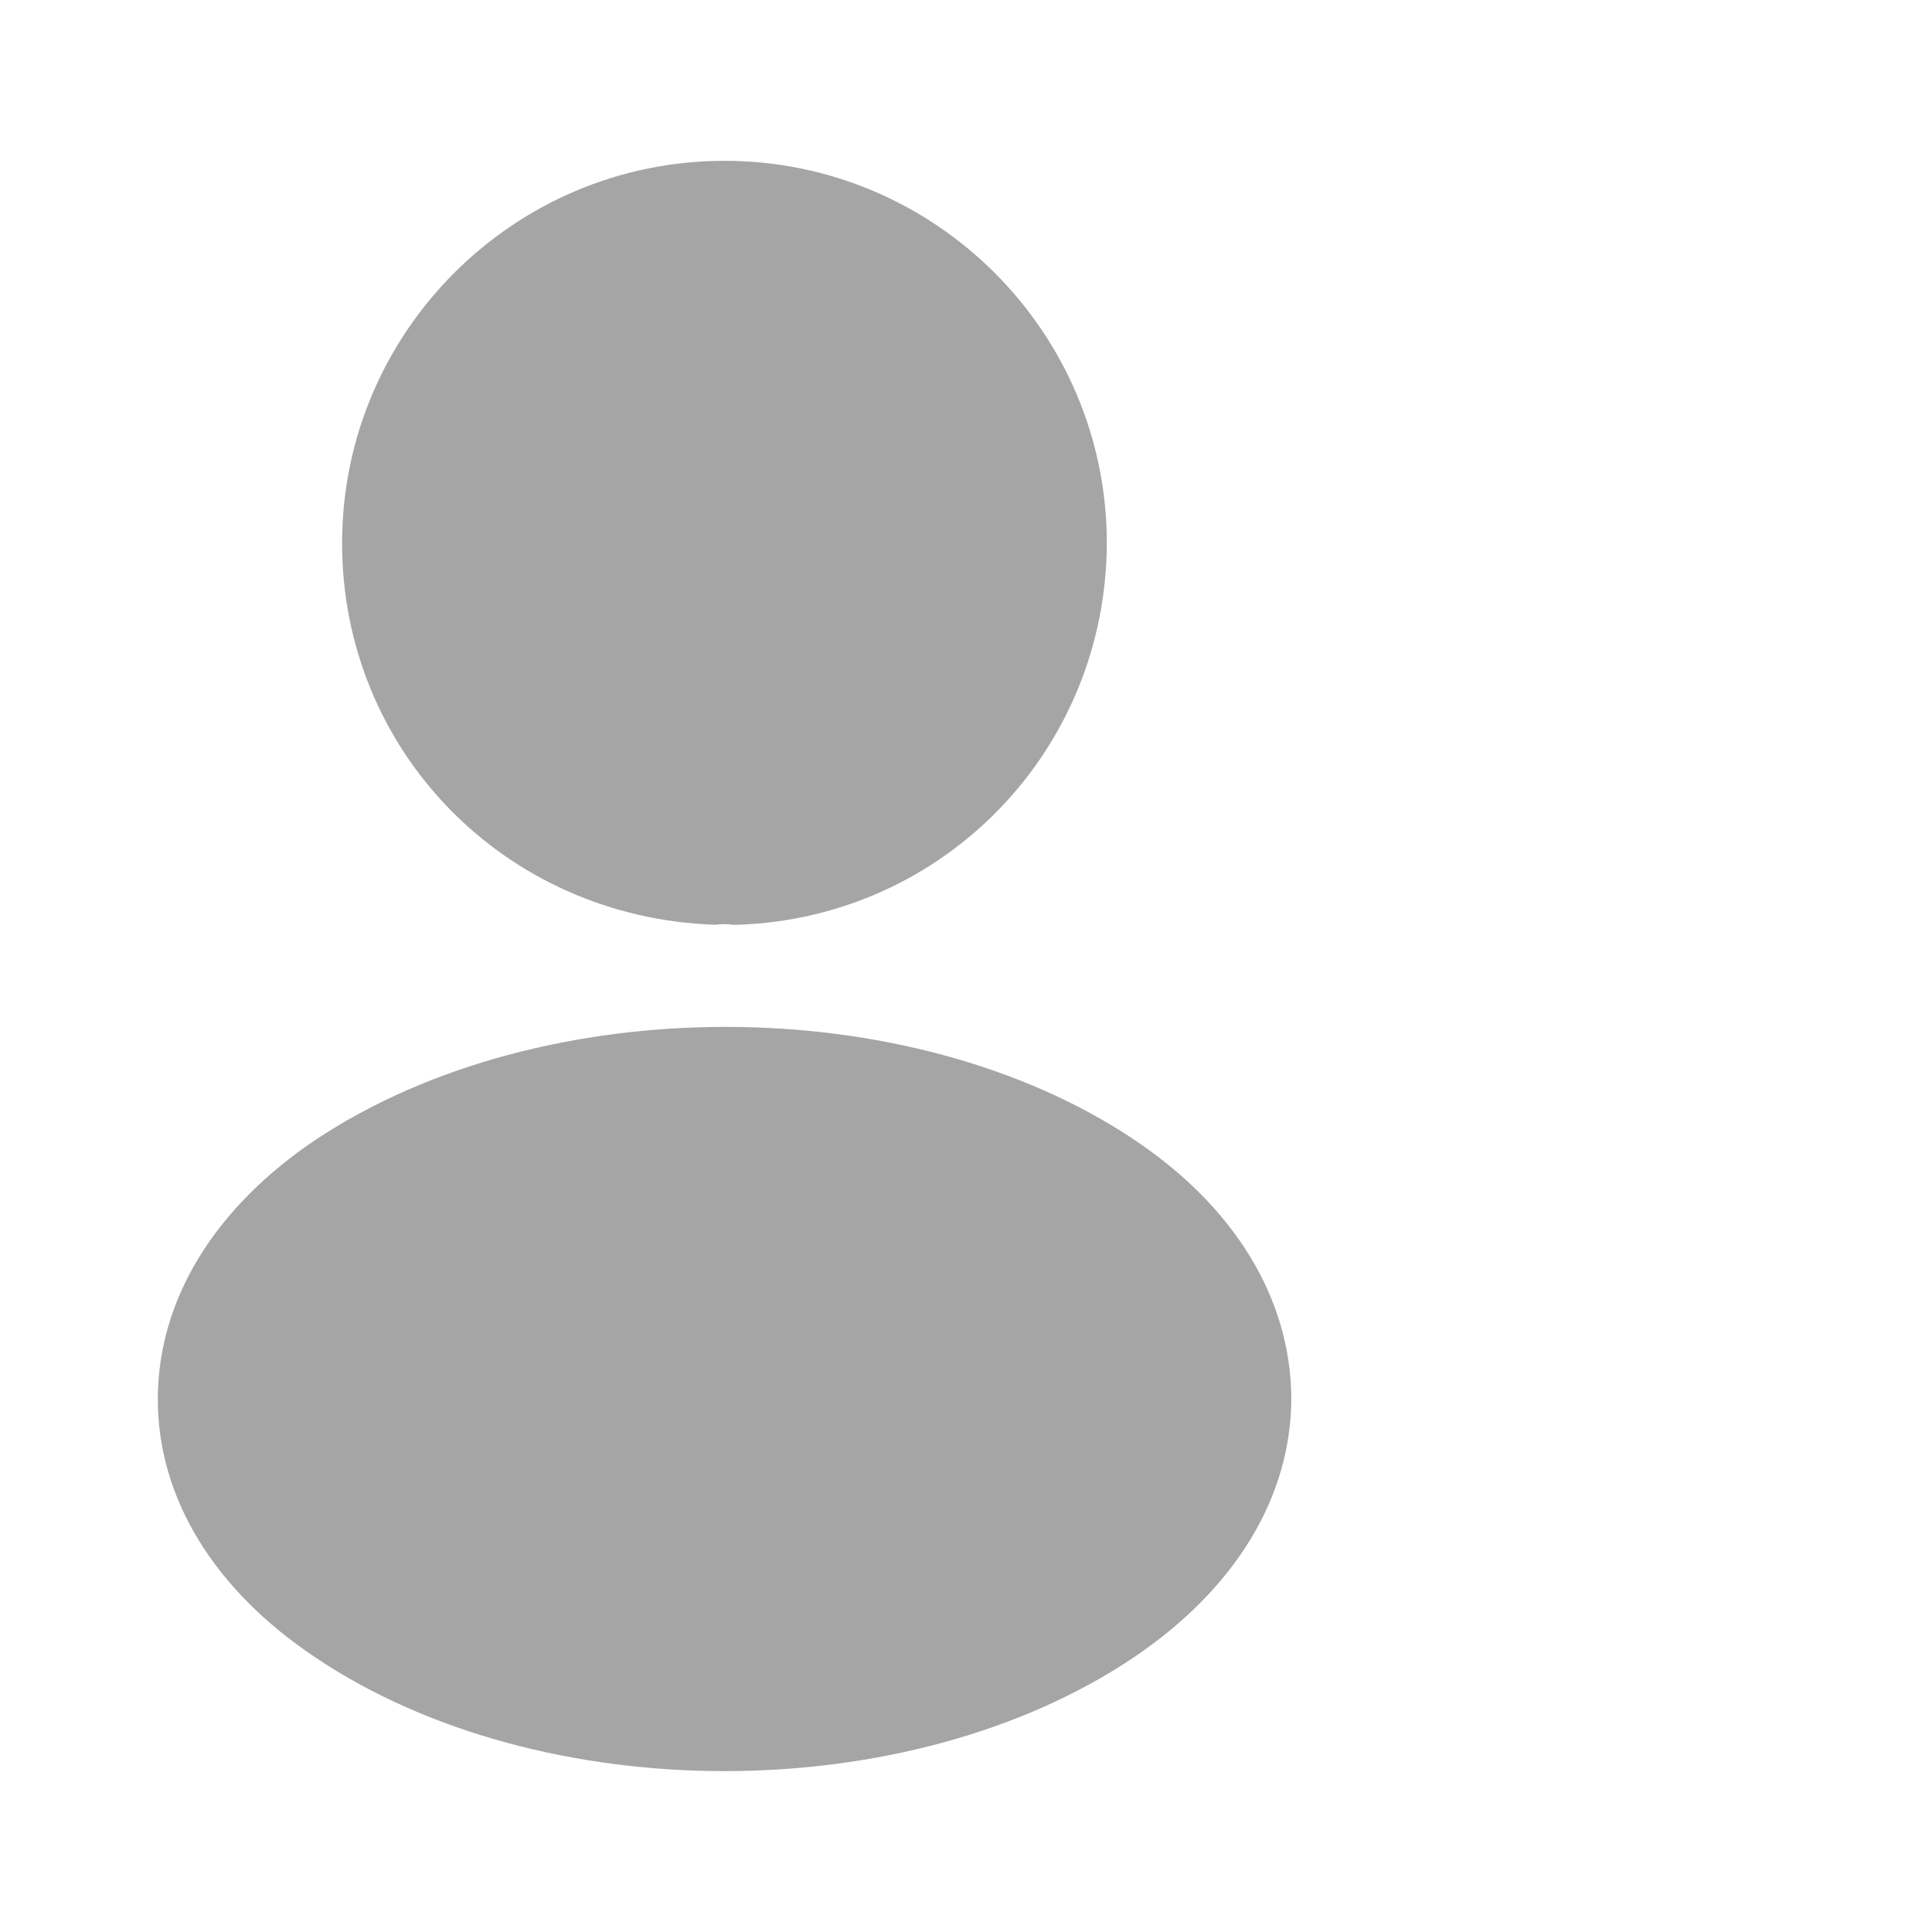
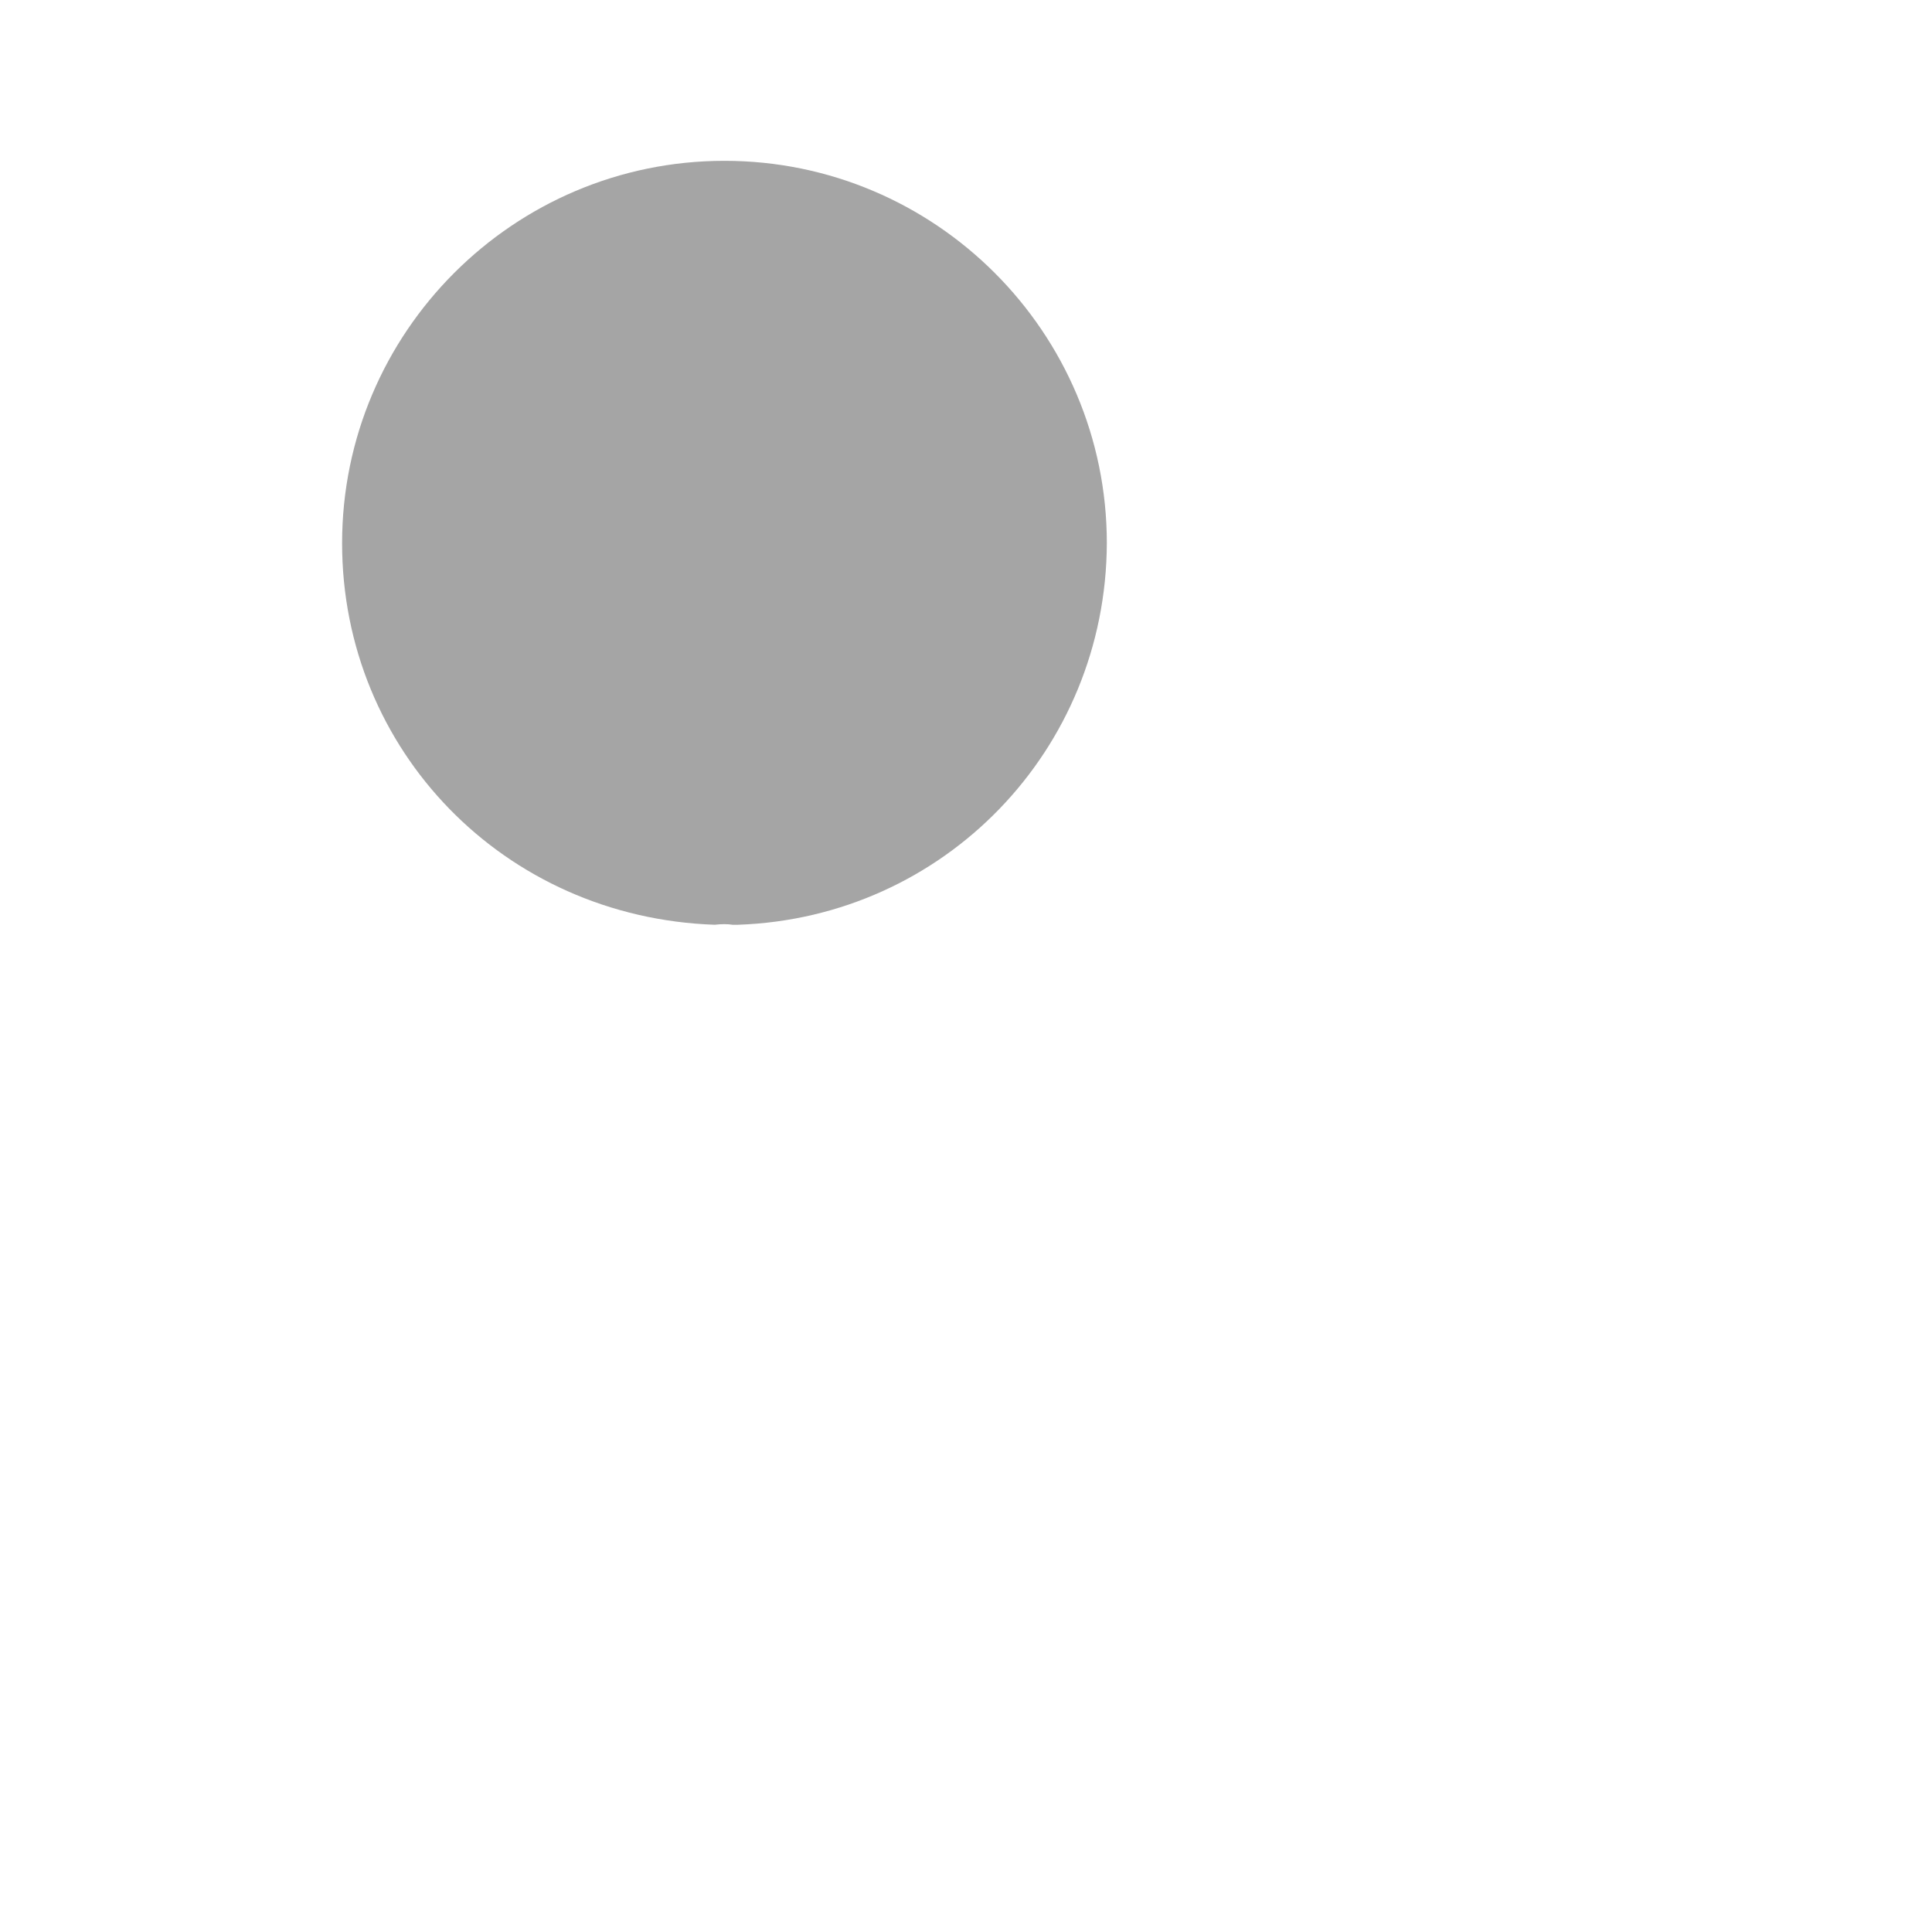
<svg xmlns="http://www.w3.org/2000/svg" width="29" height="29" viewBox="0 0 29 29" fill="none">
  <path d="M10.874 2.414C7.709 2.414 5.135 4.988 5.135 8.154C5.135 11.259 7.564 13.772 10.729 13.881C10.826 13.869 10.923 13.869 10.995 13.881C11.019 13.881 11.031 13.881 11.056 13.881C11.068 13.881 11.068 13.881 11.08 13.881C14.173 13.772 16.602 11.259 16.614 8.154C16.614 4.988 14.04 2.414 10.874 2.414Z" fill="#A5A5A5" />
-   <path d="M17.014 17.1C13.643 14.852 8.145 14.852 4.75 17.1C3.215 18.127 2.369 19.516 2.369 21.003C2.369 22.489 3.215 23.866 4.737 24.881C6.429 26.017 8.652 26.585 10.876 26.585C13.099 26.585 15.322 26.017 17.014 24.881C18.537 23.854 19.383 22.477 19.383 20.978C19.37 19.492 18.537 18.115 17.014 17.1Z" fill="#A5A5A5" />
</svg>